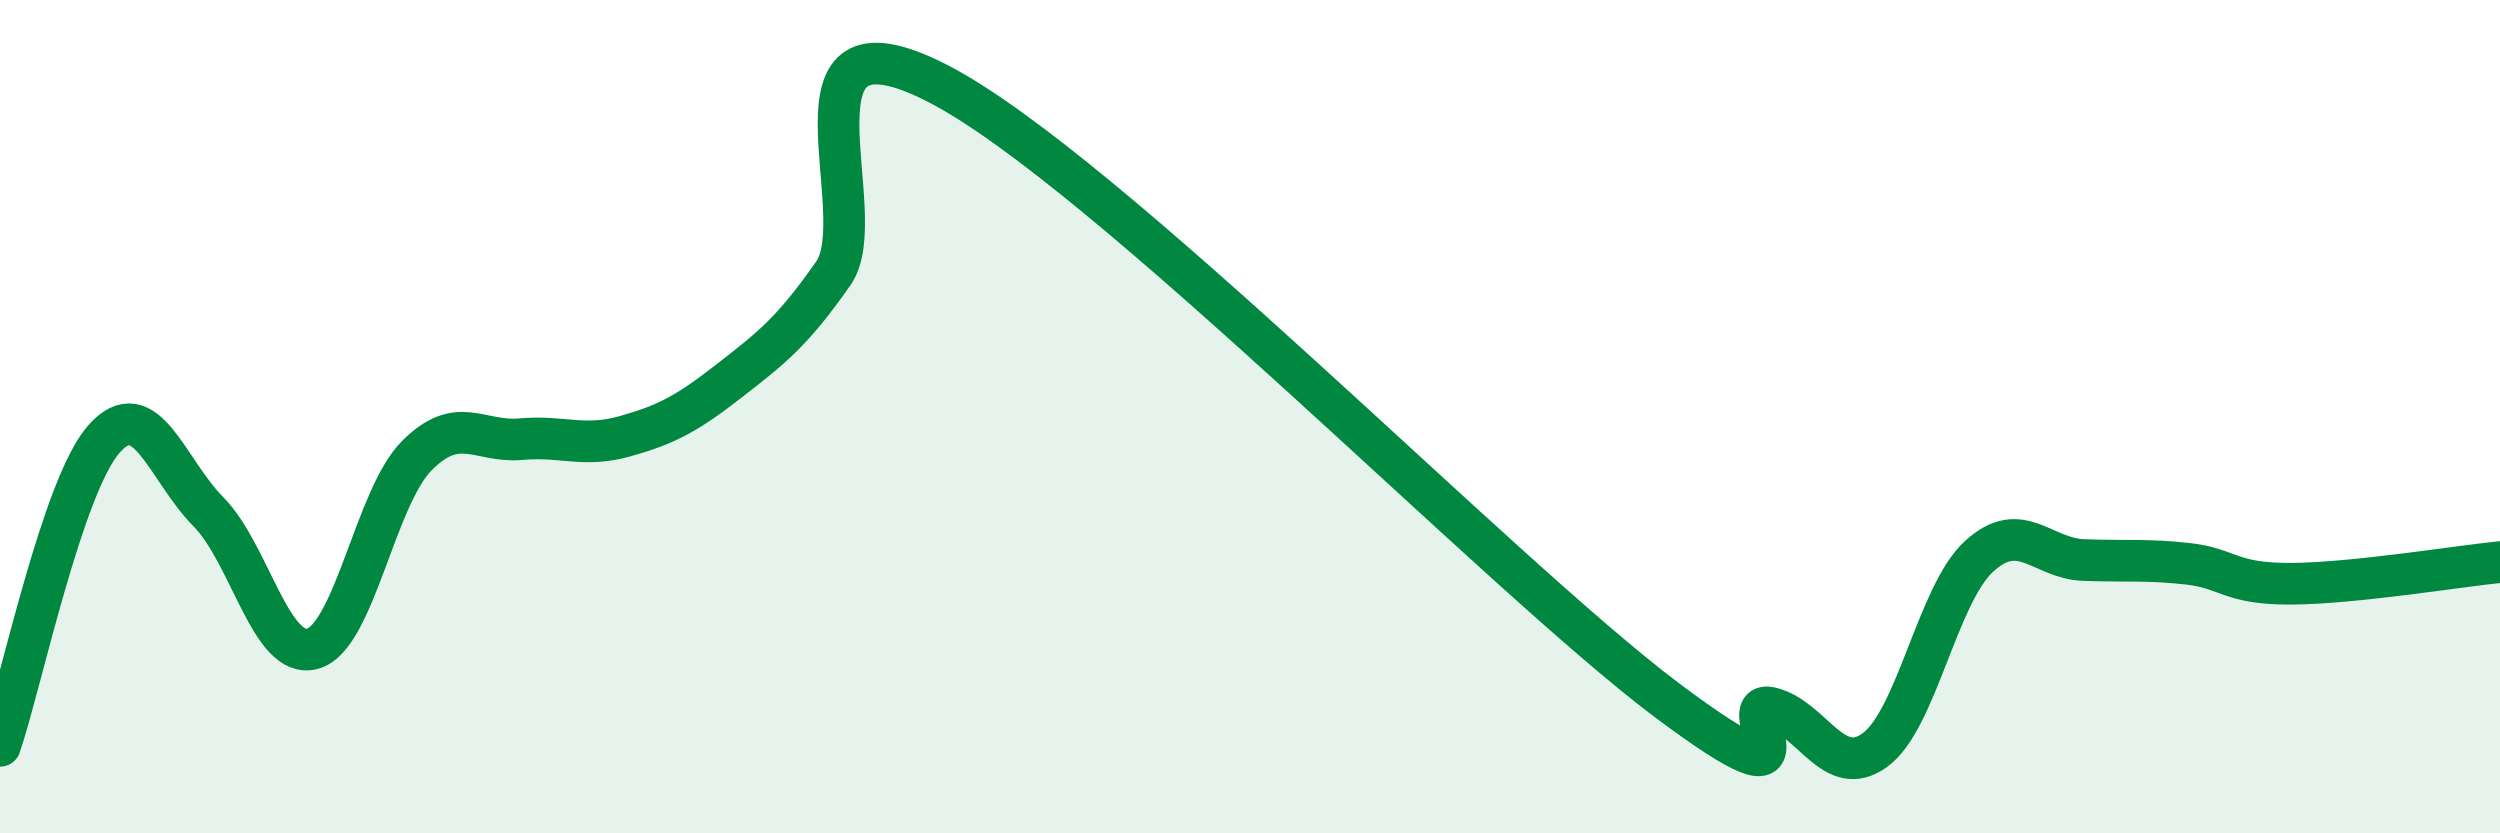
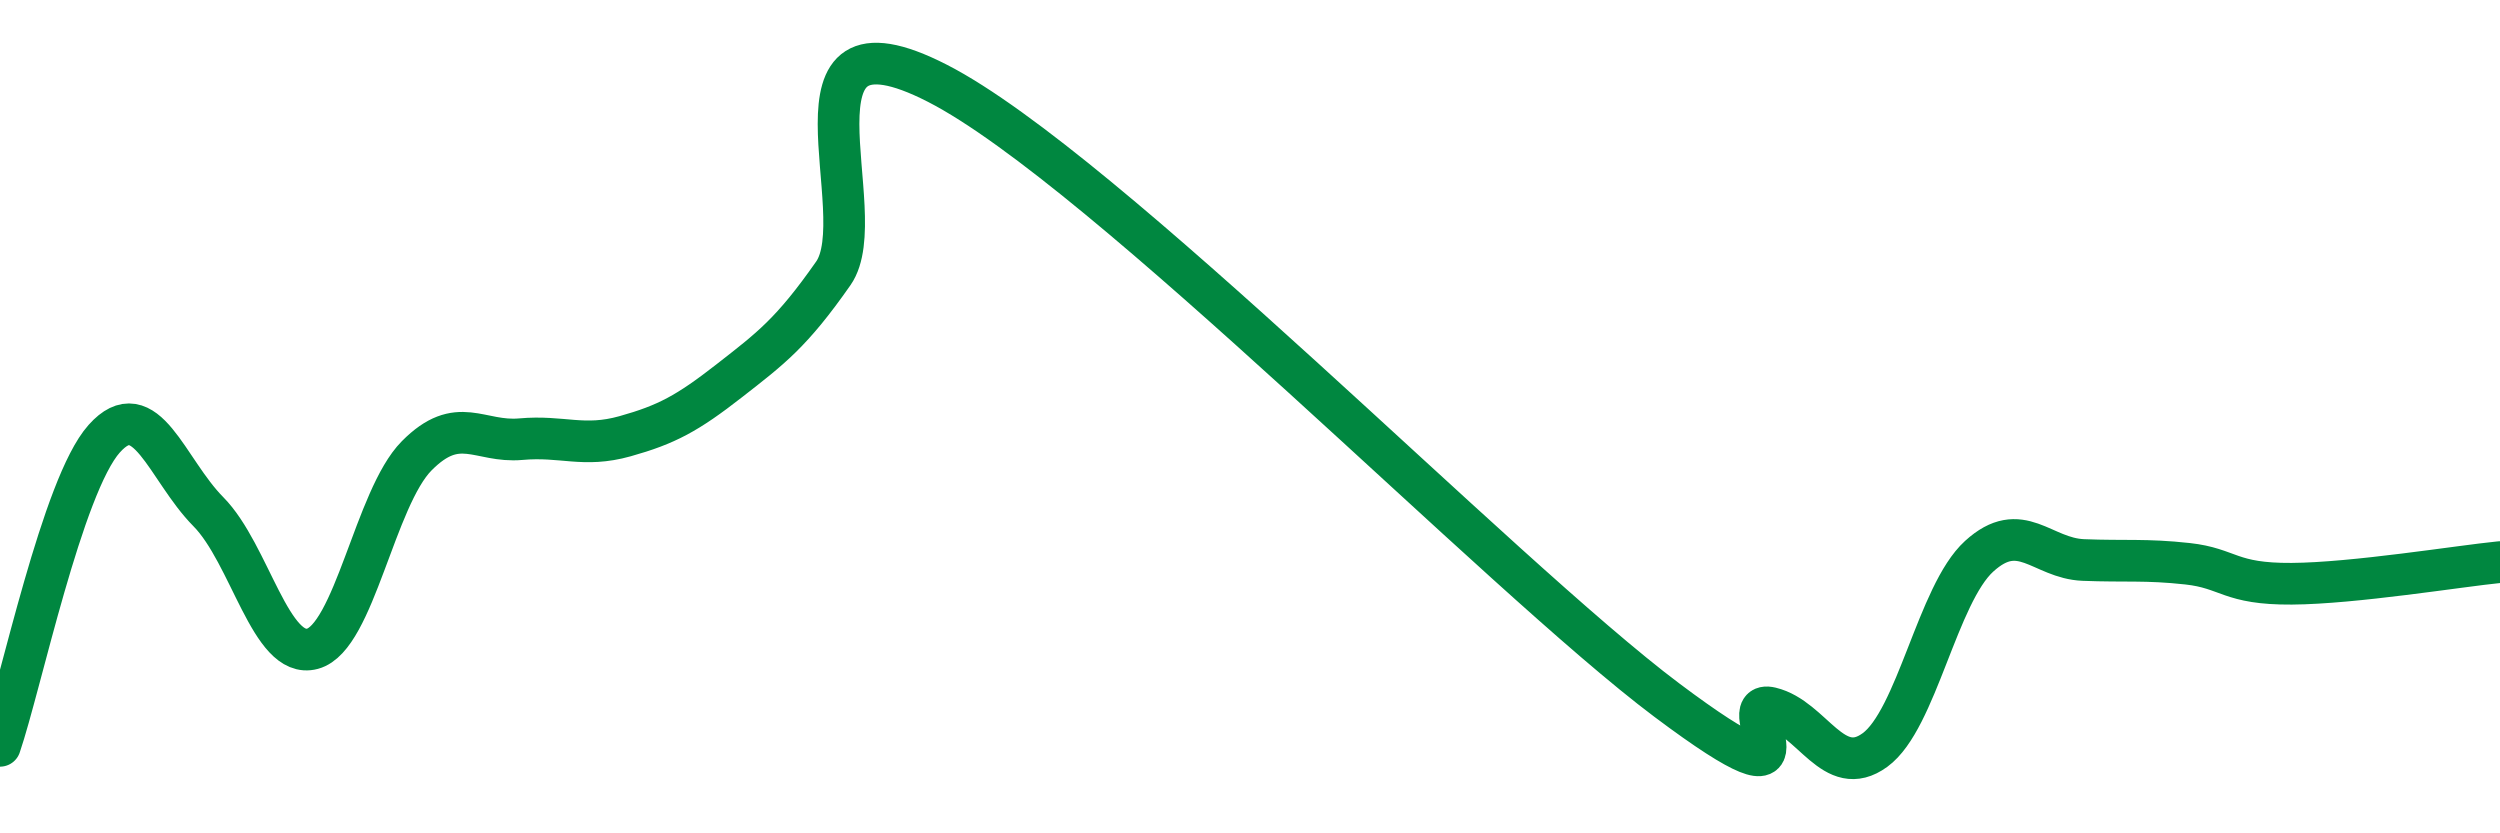
<svg xmlns="http://www.w3.org/2000/svg" width="60" height="20" viewBox="0 0 60 20">
-   <path d="M 0,17.9 C 0.5,16.43 1.5,11.65 2.5,10.53 C 3.5,9.41 4,11.27 5,12.28 C 6,13.29 6.5,15.84 7.5,15.57 C 8.5,15.3 9,11.95 10,10.94 C 11,9.93 11.5,10.63 12.5,10.54 C 13.5,10.45 14,10.75 15,10.47 C 16,10.19 16.5,9.92 17.5,9.14 C 18.5,8.36 19,7.99 20,6.56 C 21,5.13 18.5,-0.05 22.5,2 C 26.5,4.05 36,13.8 40,16.8 C 44,19.8 41.5,16.75 42.5,16.99 C 43.5,17.23 44,18.73 45,18 C 46,17.27 46.5,14.26 47.5,13.35 C 48.5,12.44 49,13.4 50,13.44 C 51,13.48 51.5,13.42 52.5,13.53 C 53.5,13.64 53.5,14.02 55,14.01 C 56.5,14 59,13.59 60,13.49L60 20L0 20Z" fill="#008740" opacity="0.1" stroke-linecap="round" stroke-linejoin="round" />
  <path d="M 0,17.9 C 0.5,16.43 1.5,11.65 2.5,10.53 C 3.5,9.41 4,11.27 5,12.28 C 6,13.29 6.5,15.84 7.5,15.57 C 8.5,15.3 9,11.95 10,10.94 C 11,9.93 11.5,10.63 12.5,10.54 C 13.5,10.45 14,10.75 15,10.47 C 16,10.19 16.5,9.92 17.5,9.14 C 18.5,8.36 19,7.99 20,6.56 C 21,5.13 18.5,-0.05 22.5,2 C 26.5,4.05 36,13.8 40,16.8 C 44,19.8 41.5,16.75 42.5,16.99 C 43.5,17.23 44,18.73 45,18 C 46,17.27 46.5,14.26 47.5,13.35 C 48.5,12.44 49,13.4 50,13.44 C 51,13.48 51.5,13.42 52.5,13.53 C 53.5,13.64 53.5,14.02 55,14.01 C 56.5,14 59,13.59 60,13.49" stroke="#008740" stroke-width="1" fill="none" stroke-linecap="round" stroke-linejoin="round" />
</svg>